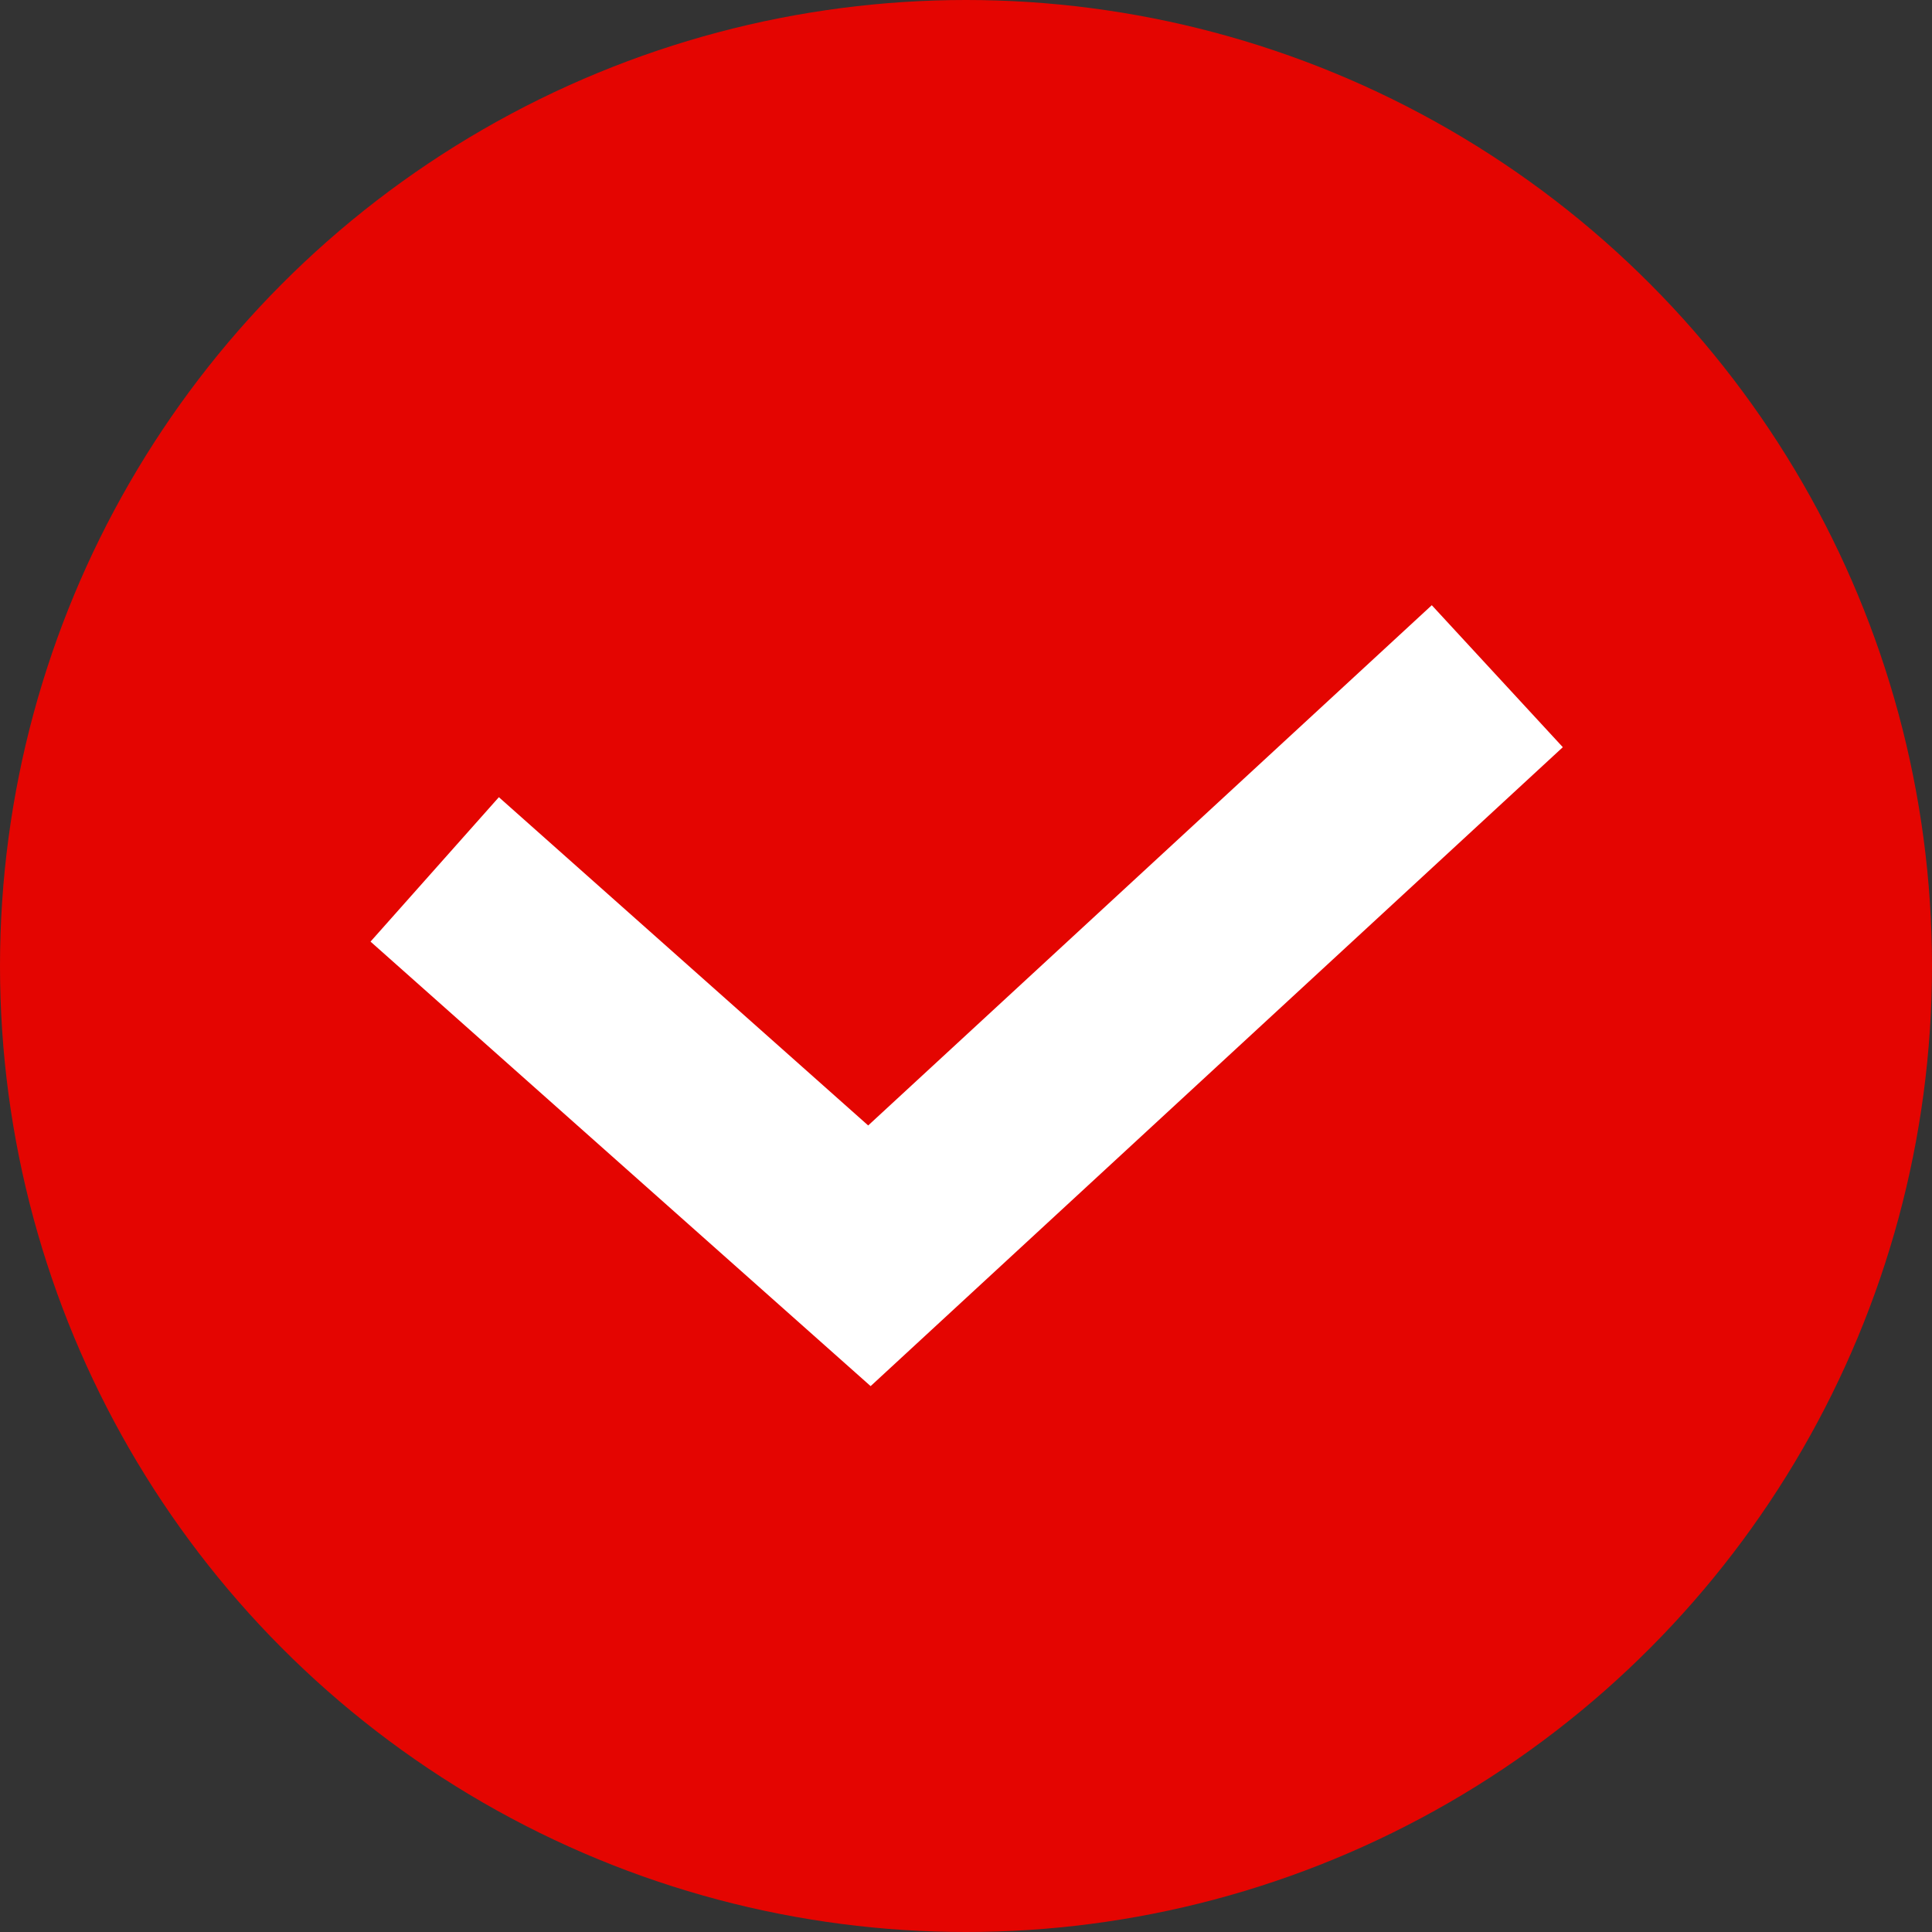
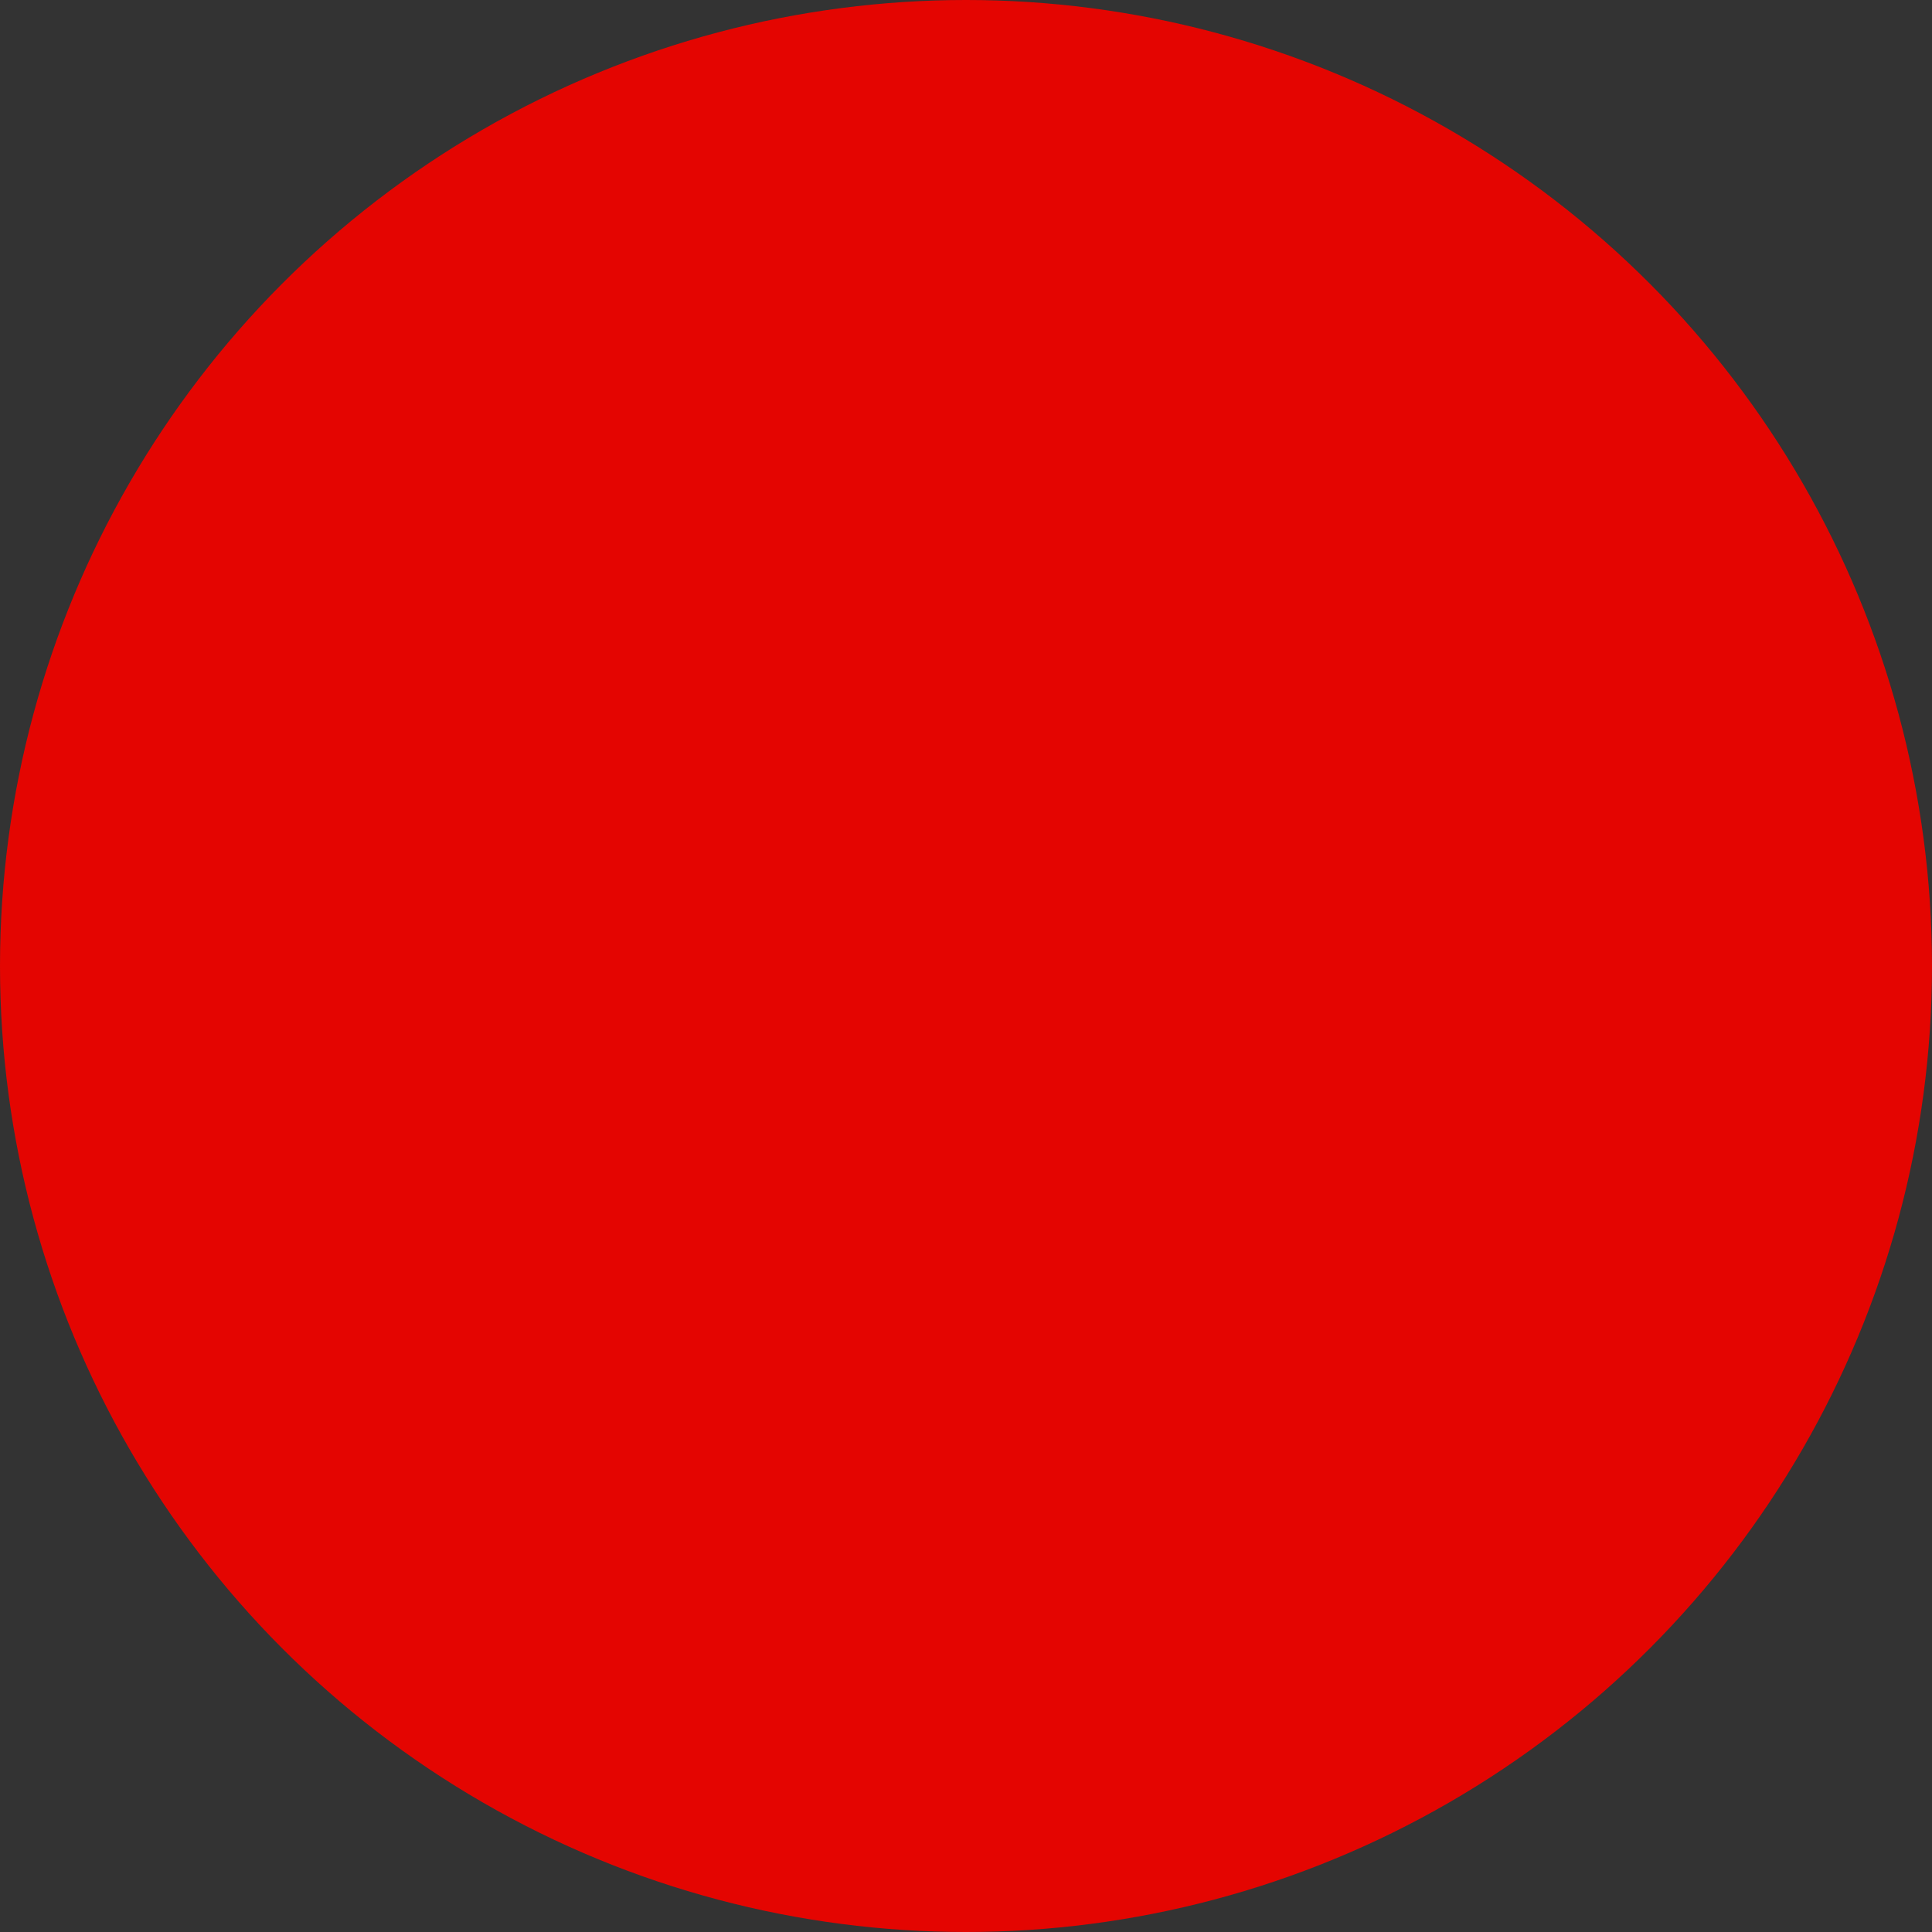
<svg xmlns="http://www.w3.org/2000/svg" viewBox="0 0 20.00 20.00" data-guides="{&quot;vertical&quot;:[],&quot;horizontal&quot;:[]}">
  <rect x="0" y="0" width="20.00" height="20.00" fill="#333333" stroke="none" />
  <ellipse fill="#e40501" cx="10" cy="10" r="10" id="tSvg2856a8f406" title="Ellipse 3" fill-opacity="1" stroke="none" stroke-opacity="1" rx="10" ry="10" style="transform: rotate(0deg);" />
-   <path fill="#e40501" stroke="white" fill-opacity="1" stroke-width="2" stroke-opacity="1" id="tSvg5e7425af0a" title="Path 3" d="M4.5 9C6 10.333 7.5 11.667 9 13C11.167 11 13.333 9 15.5 7" />
  <defs />
</svg>